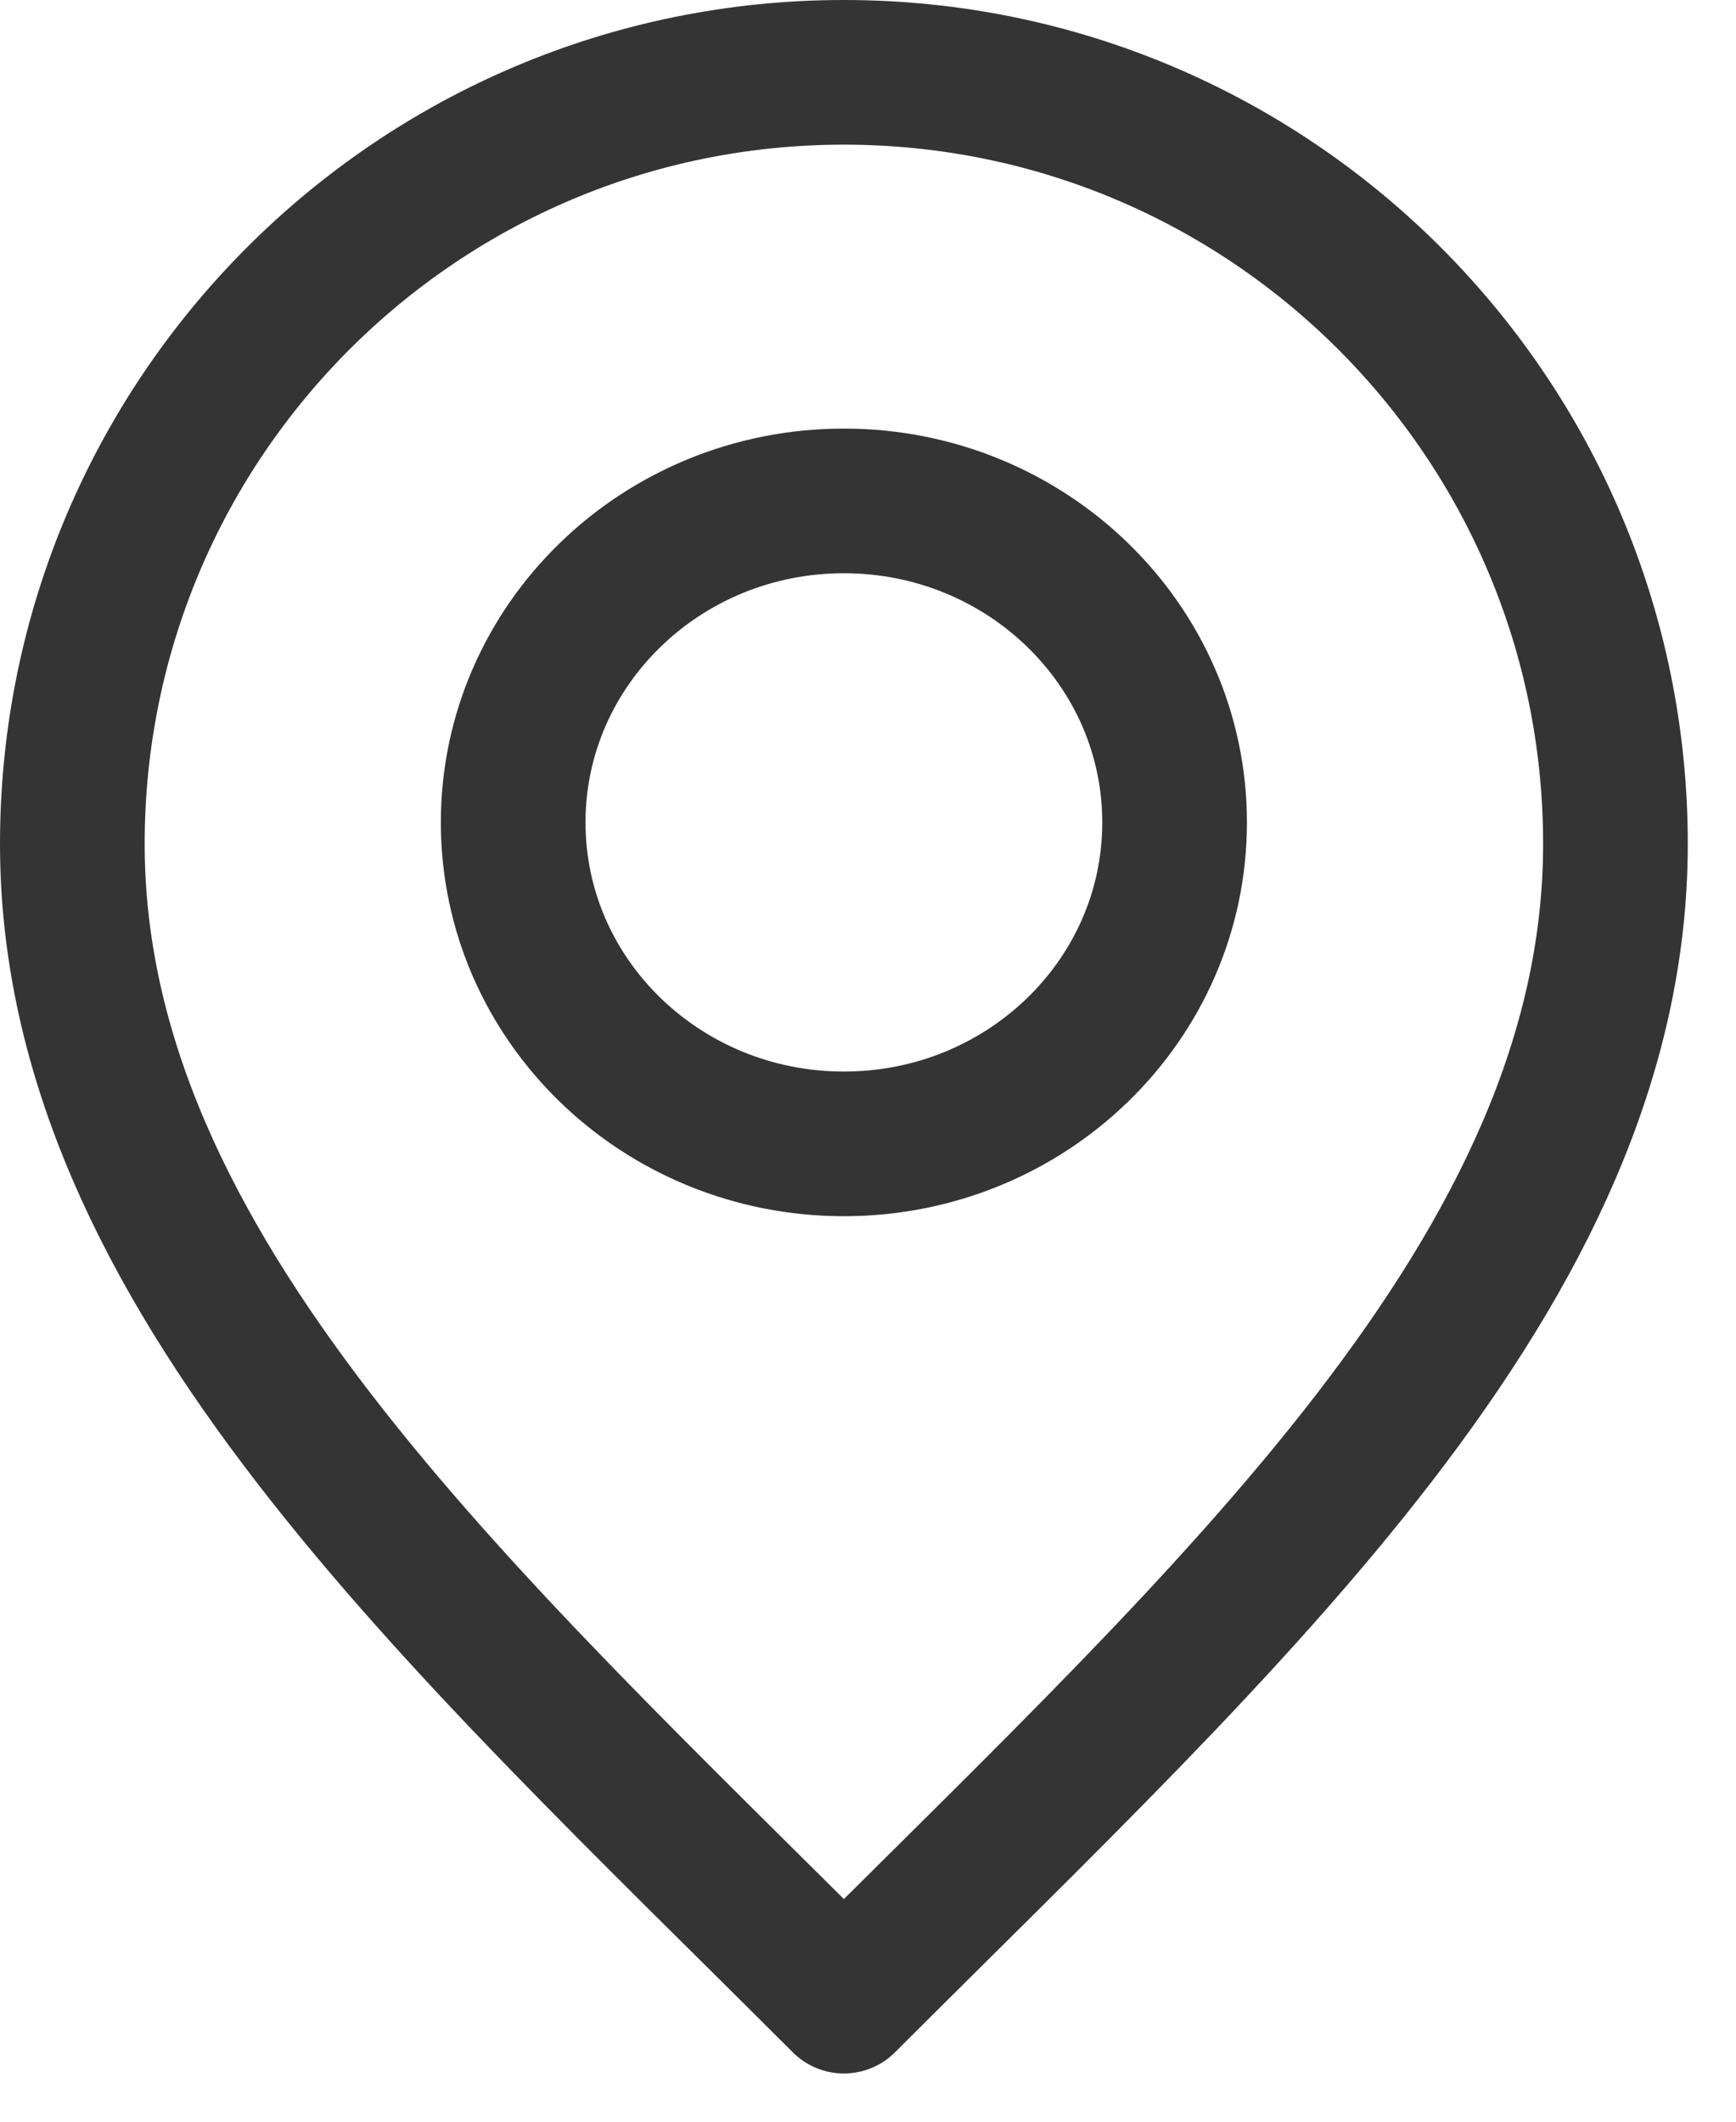
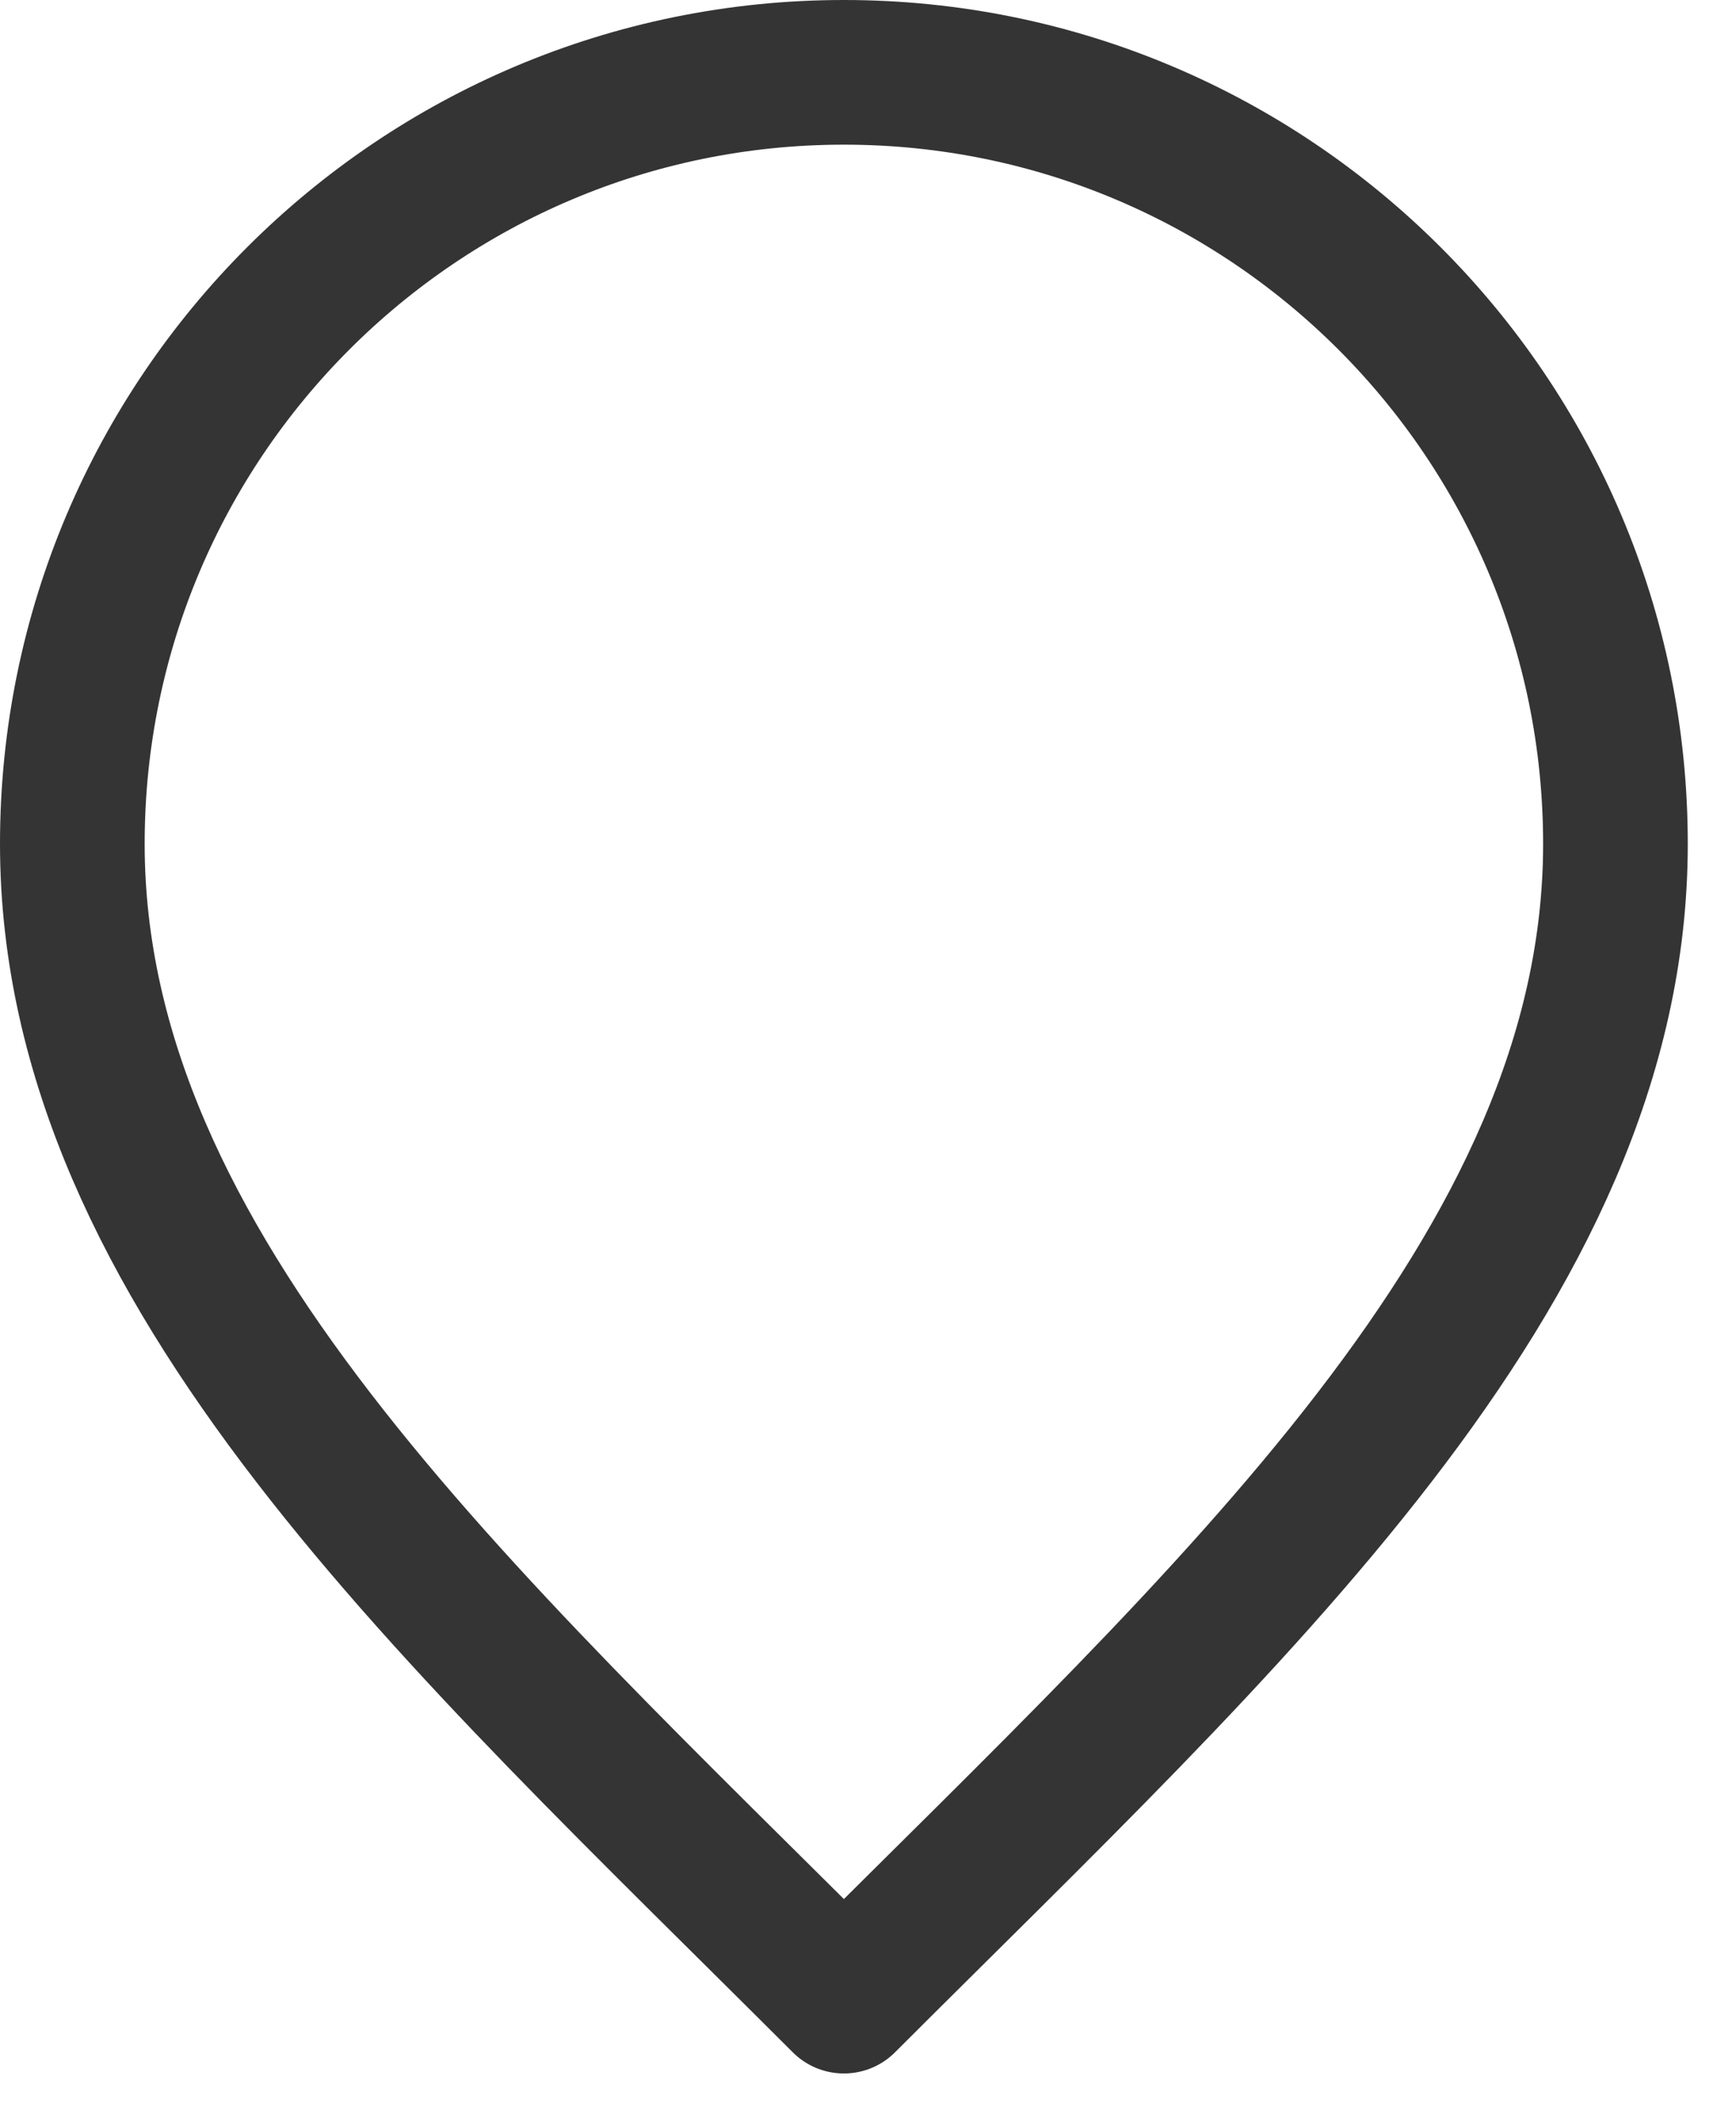
<svg xmlns="http://www.w3.org/2000/svg" width="18" height="22" viewBox="0 0 18 22" fill="none">
  <path d="M8.75 20.75C12.75 16.75 16.75 13.168 16.75 8.75C16.75 4.332 13.168 0.75 8.75 0.75C4.332 0.75 0.75 4.332 0.75 8.75C0.75 13.168 4.75 16.75 8.75 20.75Z" stroke="#343434" stroke-width="1.5" stroke-linecap="round" stroke-linejoin="round" />
-   <path d="M8.75 11.861C10.644 11.861 12.179 10.369 12.179 8.528C12.179 6.687 10.644 5.194 8.75 5.194C6.856 5.194 5.321 6.687 5.321 8.528C5.321 10.369 6.856 11.861 8.75 11.861Z" stroke="#343434" stroke-width="1.5" stroke-linecap="round" stroke-linejoin="round" />
</svg>